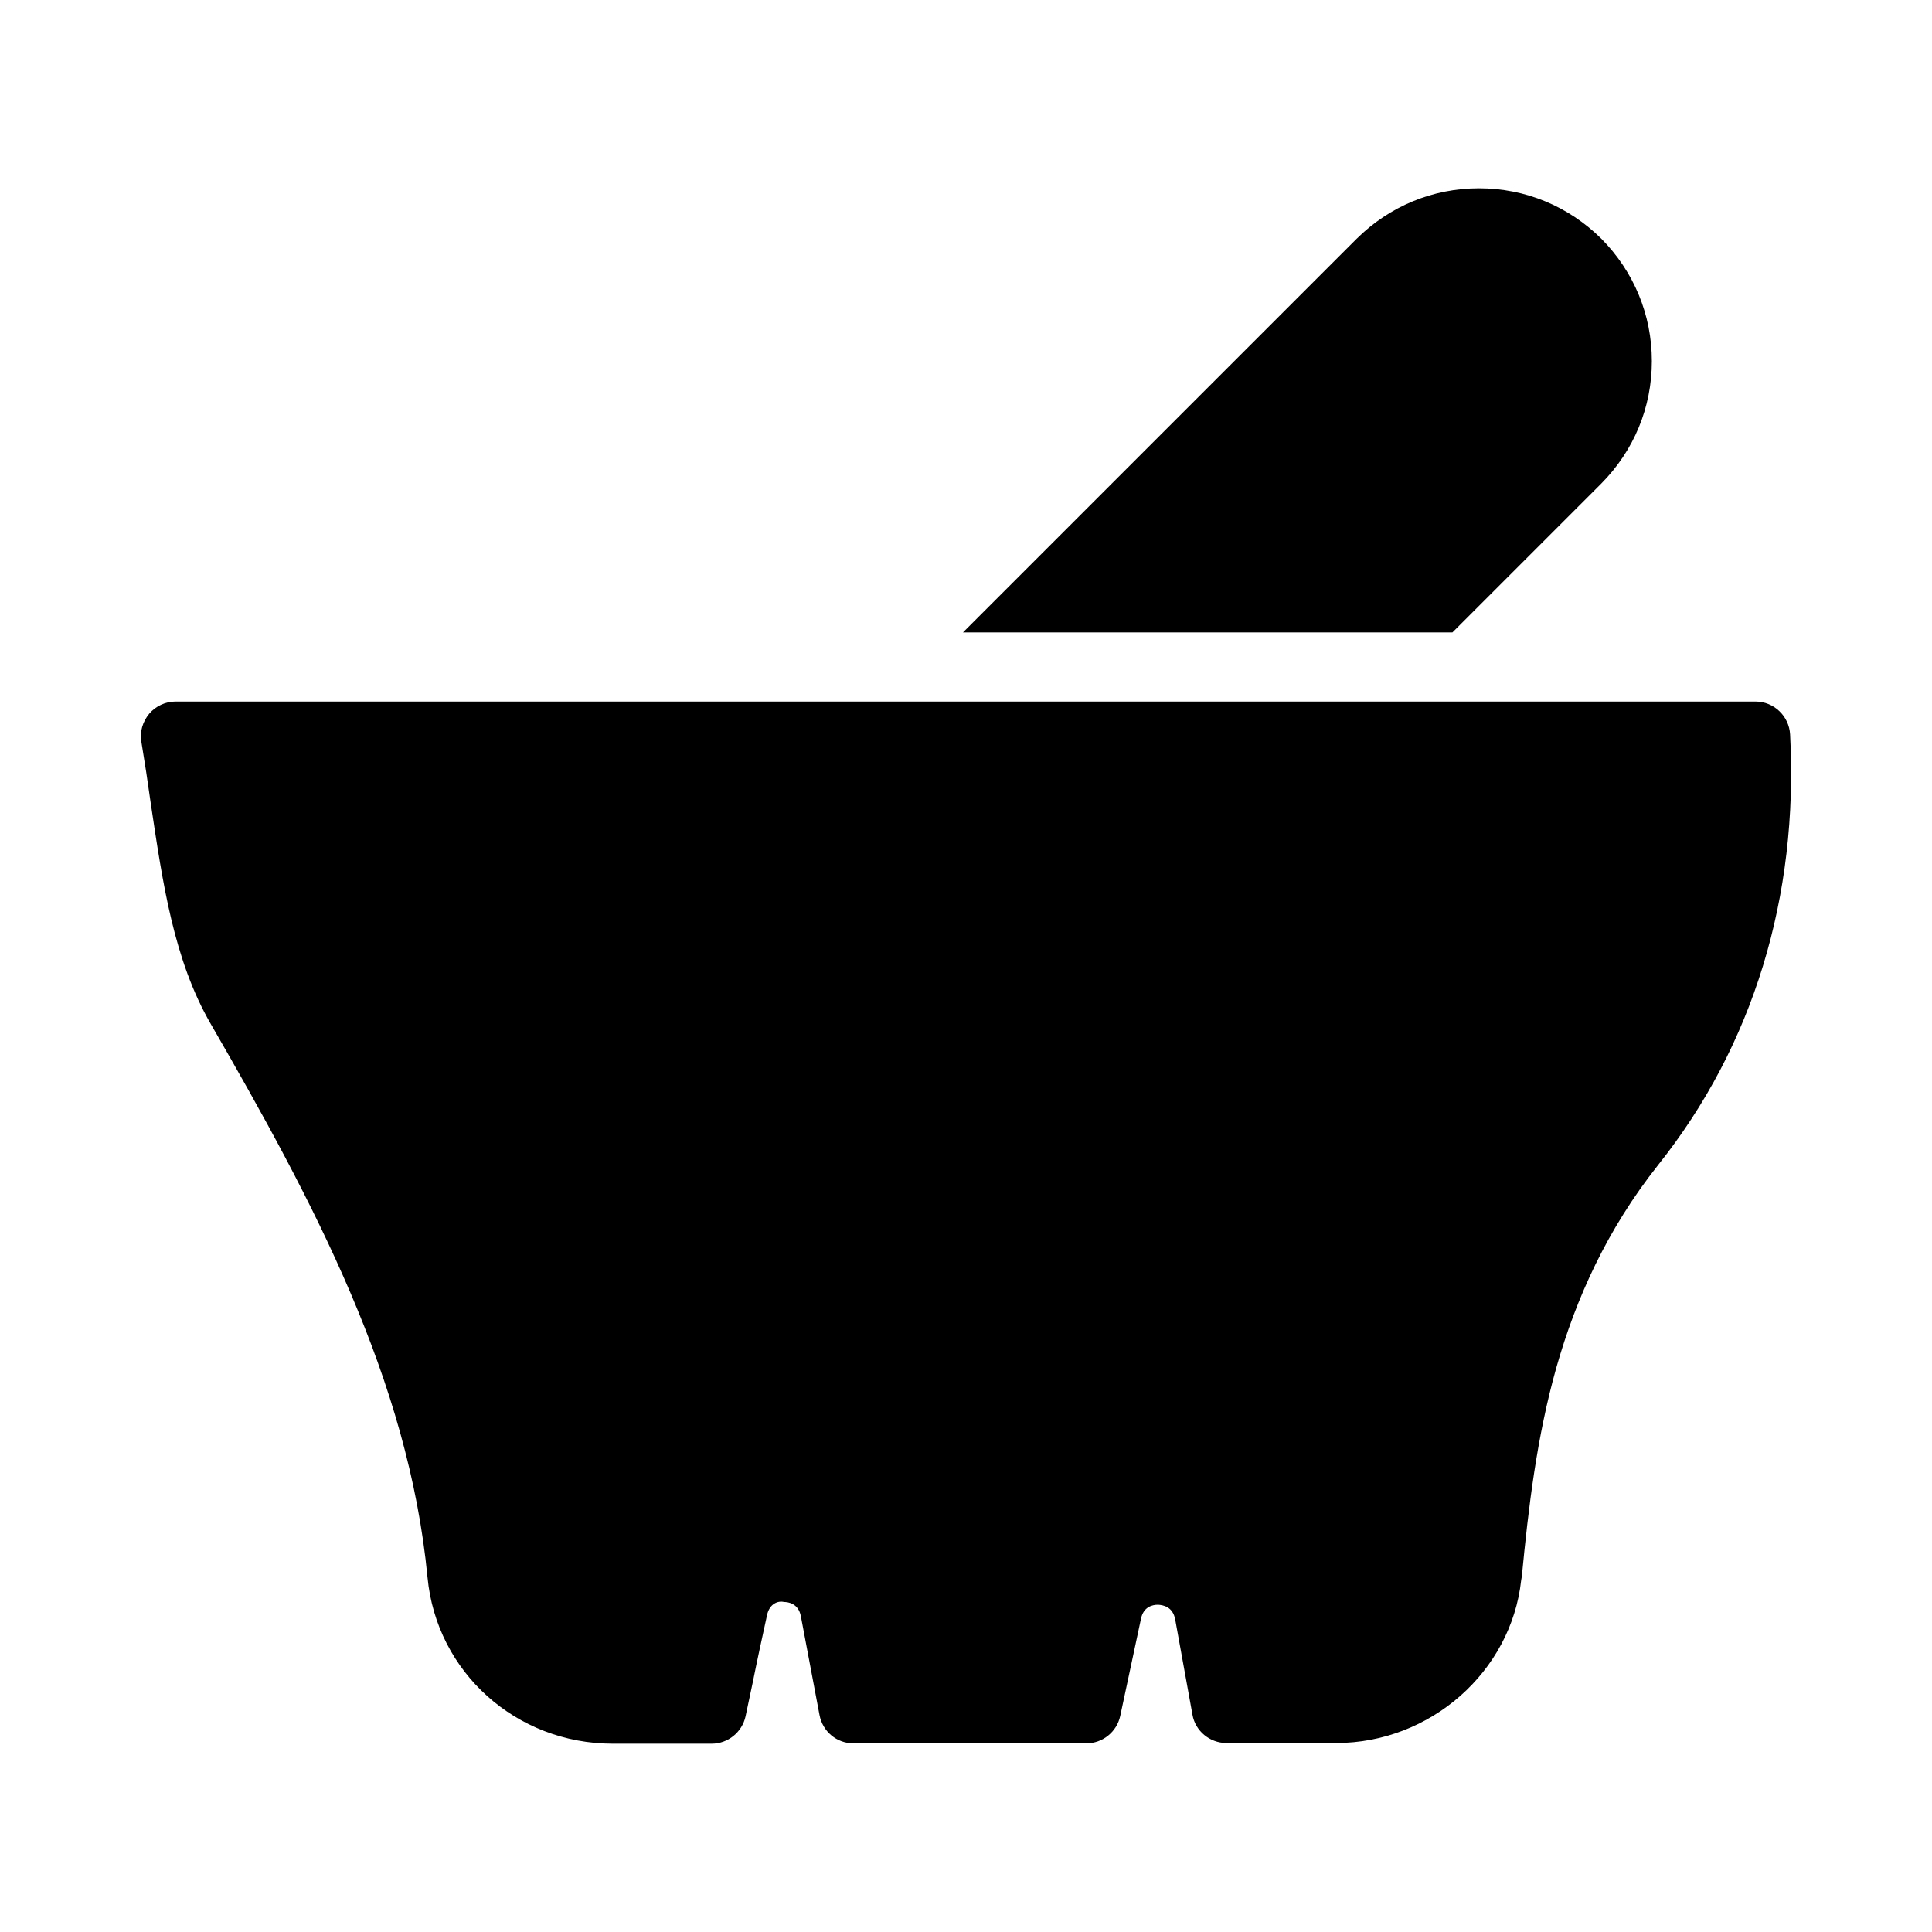
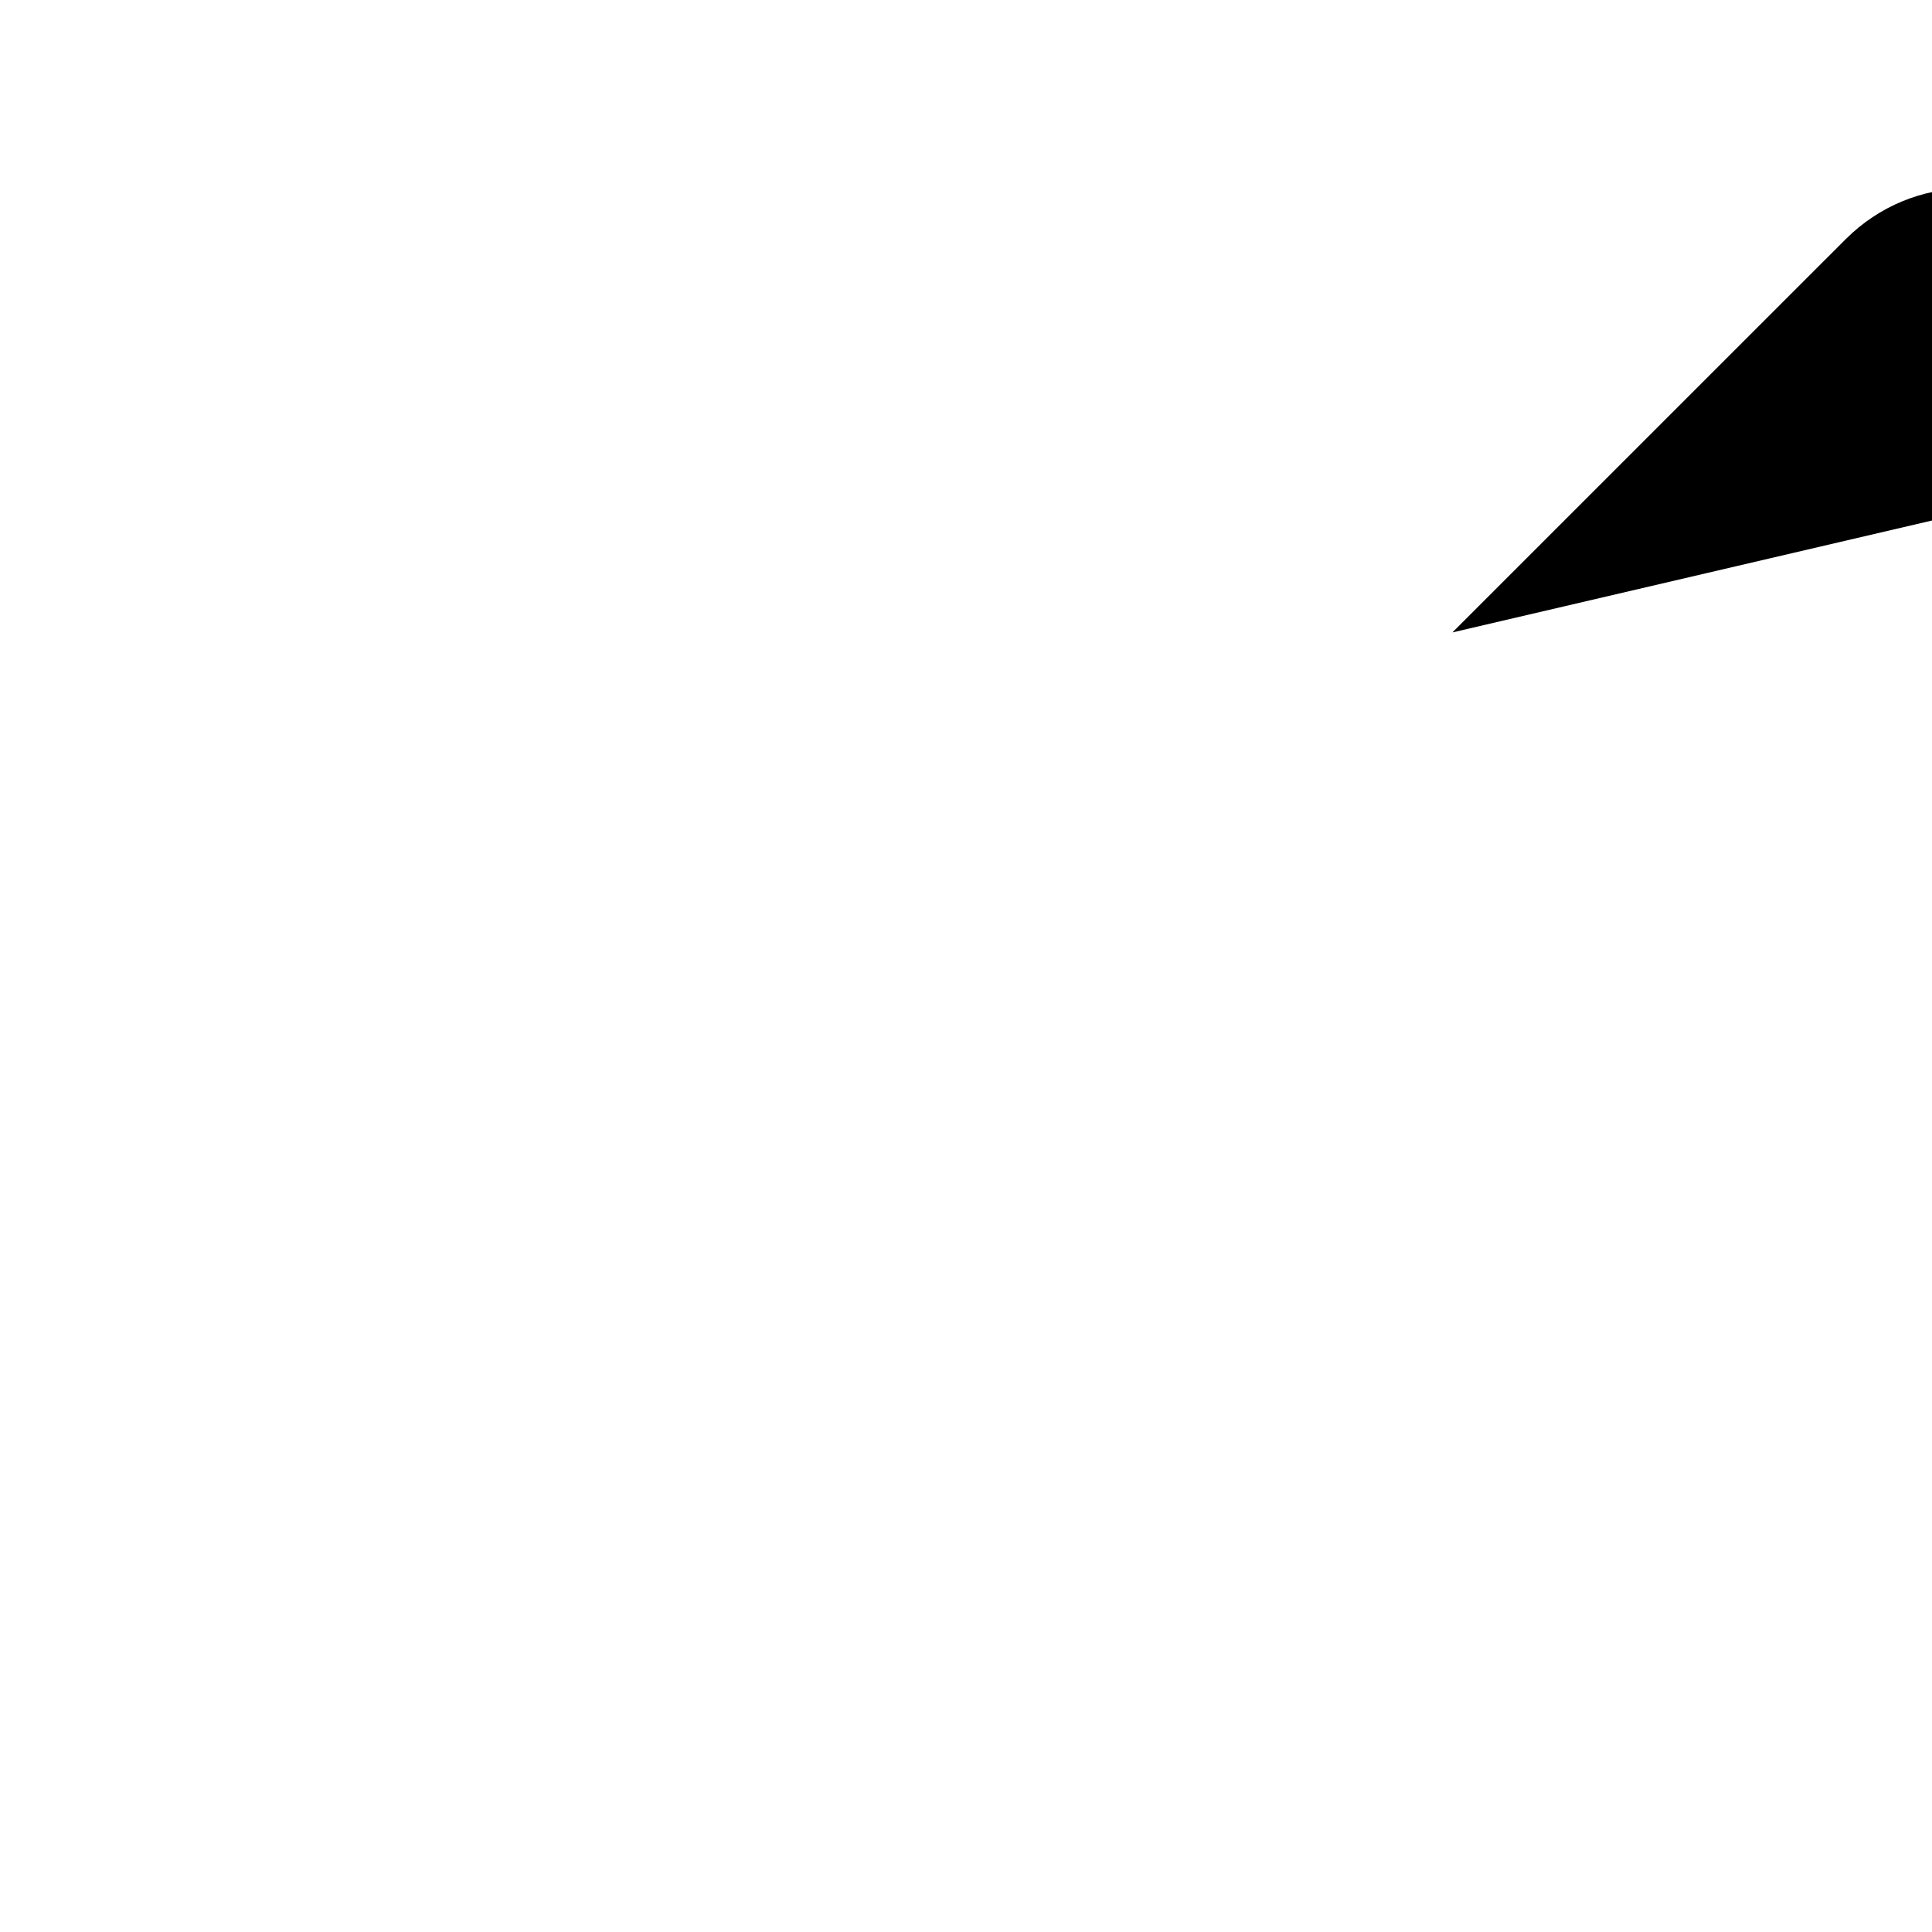
<svg xmlns="http://www.w3.org/2000/svg" fill="#000000" width="800px" height="800px" version="1.1" viewBox="144 144 512 512">
  <g>
-     <path d="m528.9 311.6h-129.71l104.34-104.33c8.699-8.613 20.152-13.375 32.426-13.375s23.727 4.762 32.426 13.375c8.609 8.703 13.375 20.152 13.375 32.426 0 12.273-4.762 23.727-13.375 32.426z" />
-     <path d="m583.4 452.76c-13.559 17.129-21.711 35.266-26.93 53.586-5.223 18.504-7.418 37.191-9.16 55.328-0.09 0.367-0.09 0.734-0.184 1.098-2.656 24.273-24.09 43.145-49.008 43.145h-29.129c-4.398 0-8.246-3.207-8.977-7.512l-4.582-25.281c-0.641-3.297-3.113-3.754-4.488-3.848h-0.09c-1.465 0-3.848 0.551-4.488 3.754l-5.496 25.738c-0.914 4.215-4.672 7.238-8.977 7.238h-61.738c-4.398 0-8.152-3.113-8.977-7.512l-4.945-26.199c-0.641-3.391-3.391-3.754-4.488-3.754-1.465-0.367-3.848 0.367-4.488 3.574-1.281 5.863-2.566 11.727-3.758 17.68l-1.922 9.07c-0.922 4.211-4.676 7.234-8.98 7.234h-26.199c-25.648 0-46.715-18.961-49.098-44.059-5.039-52.395-30.047-99.297-57.434-146.66-9.801-16.945-12.734-37.191-15.938-58.625-0.734-5.312-1.559-10.719-2.473-16.215-0.457-2.656 0.367-5.312 2.106-7.418 1.742-2.016 4.305-3.207 6.961-3.207h418.71c4.856 0 8.887 3.848 9.16 8.703 2.289 43.055-9.801 82.535-34.992 114.14z" />
+     <path d="m528.9 311.6l104.34-104.33c8.699-8.613 20.152-13.375 32.426-13.375s23.727 4.762 32.426 13.375c8.609 8.703 13.375 20.152 13.375 32.426 0 12.273-4.762 23.727-13.375 32.426z" />
  </g>
</svg>